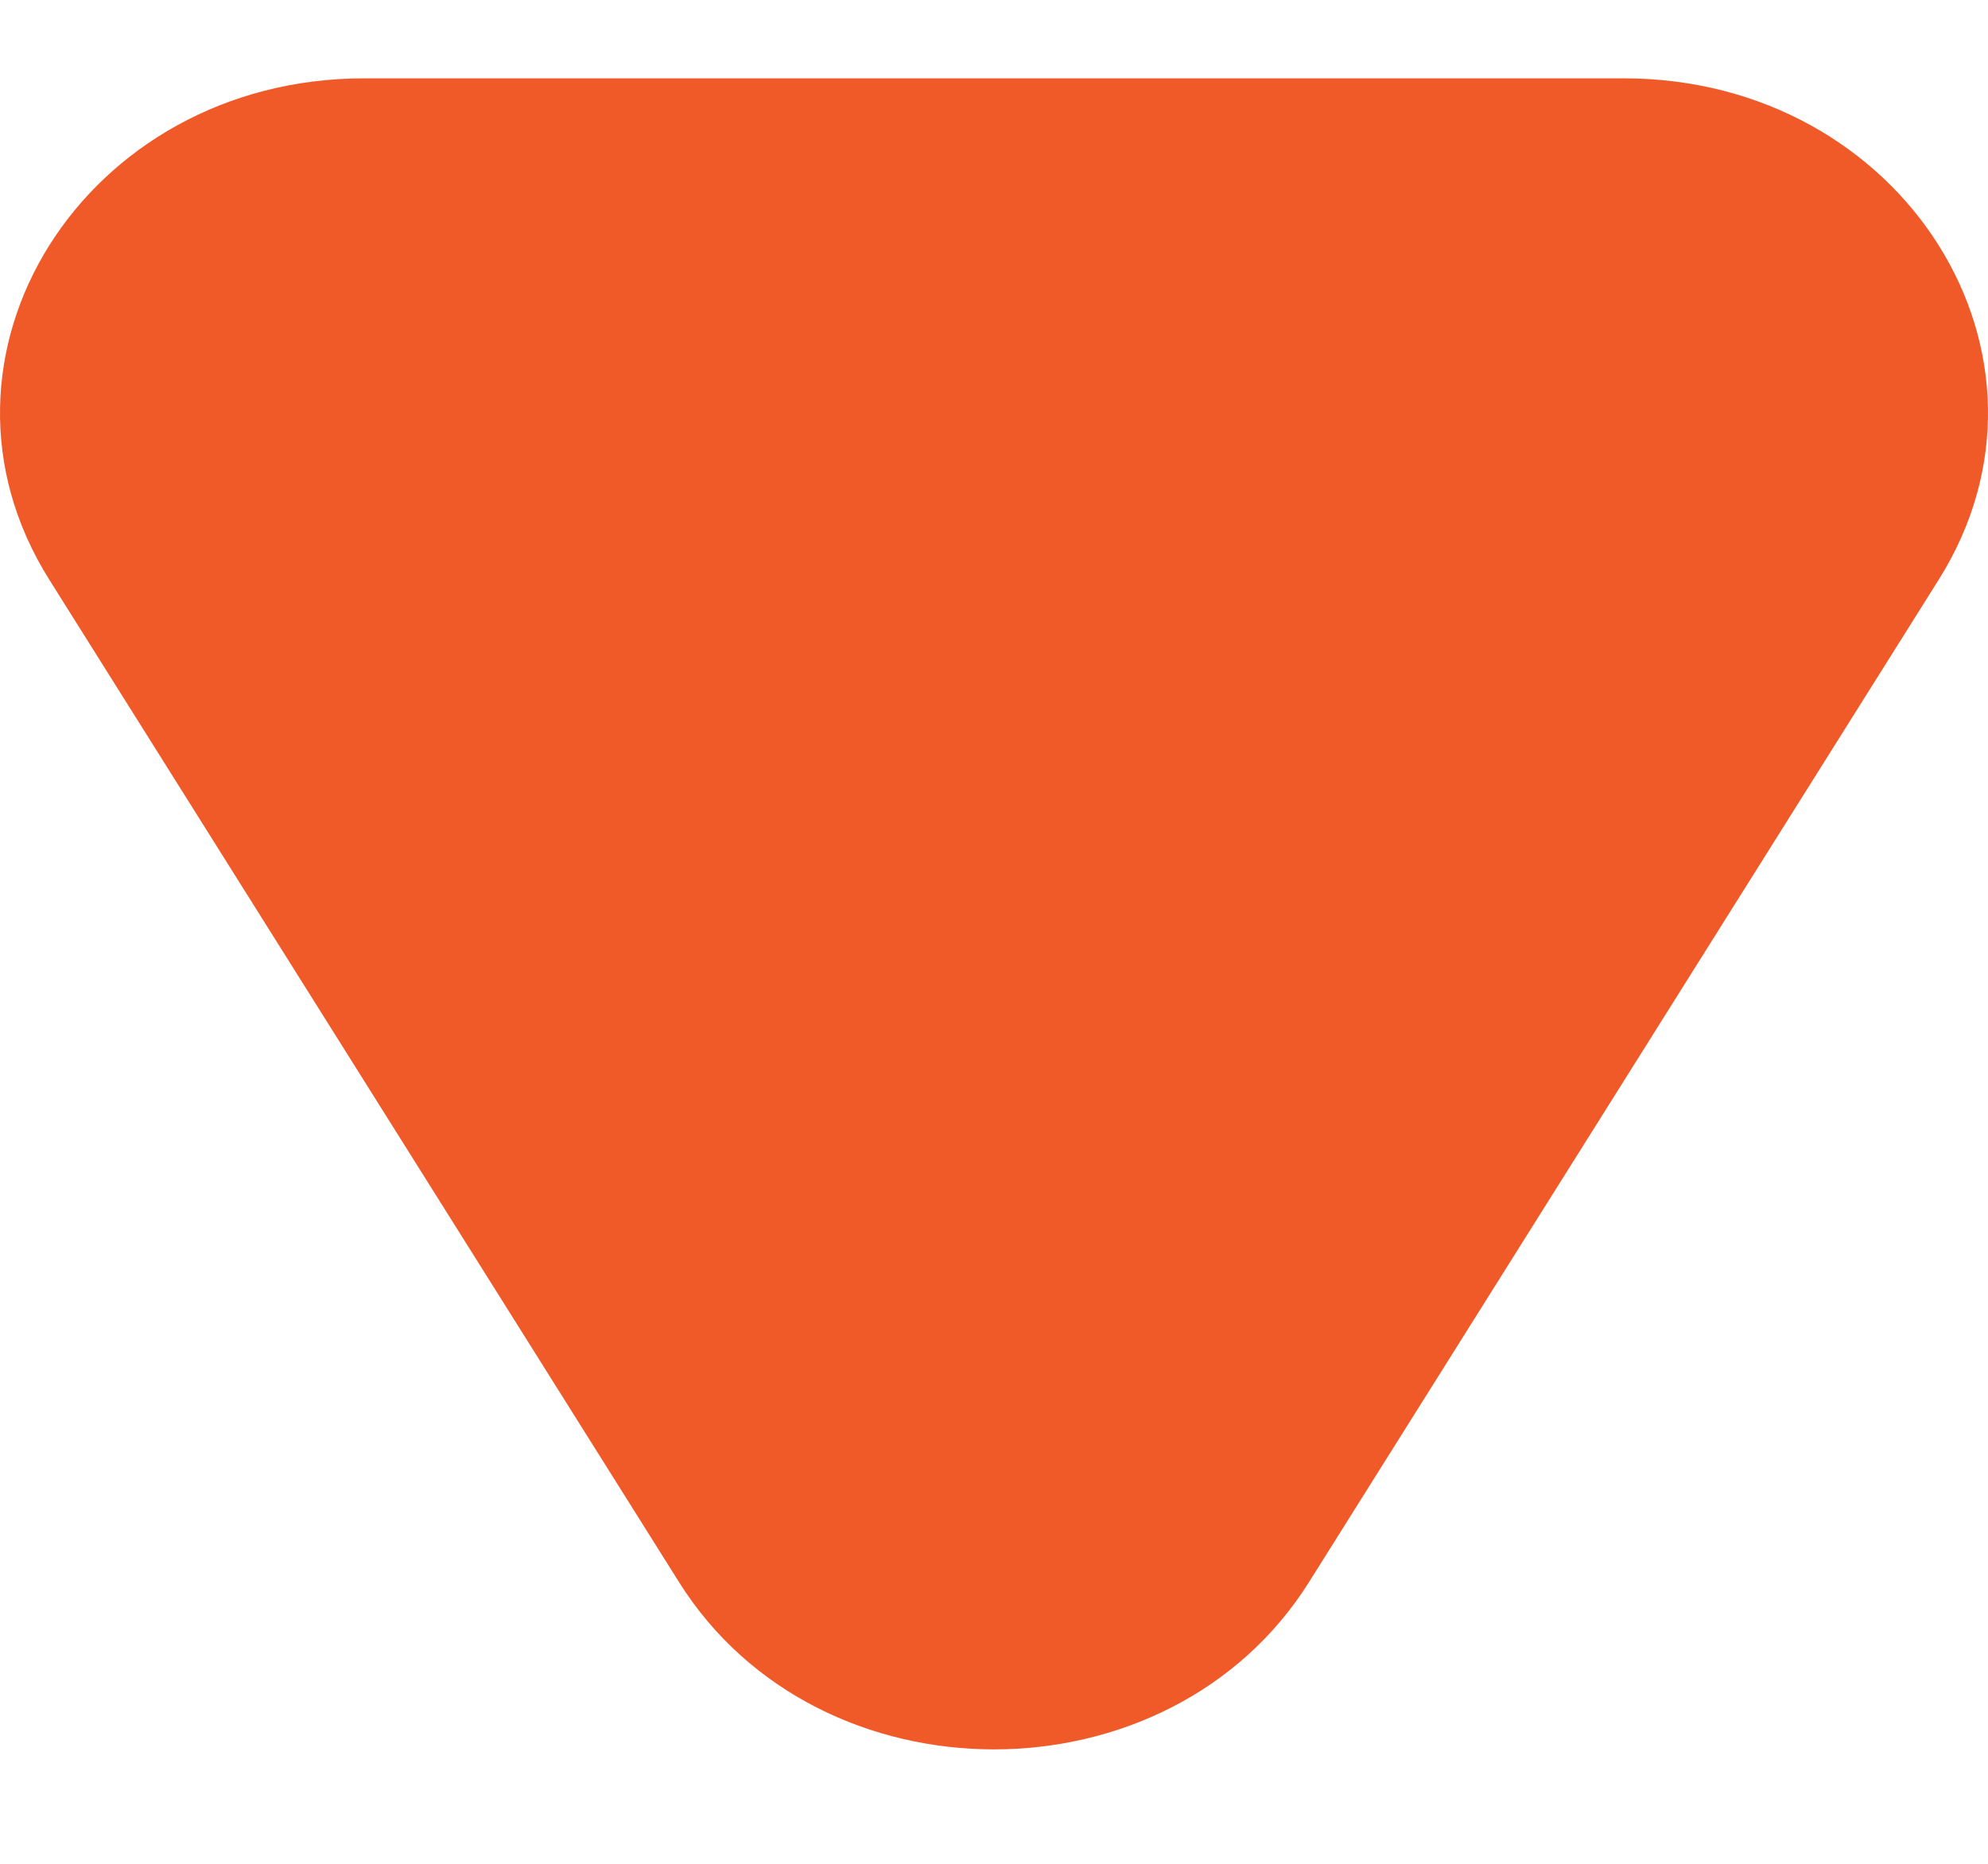
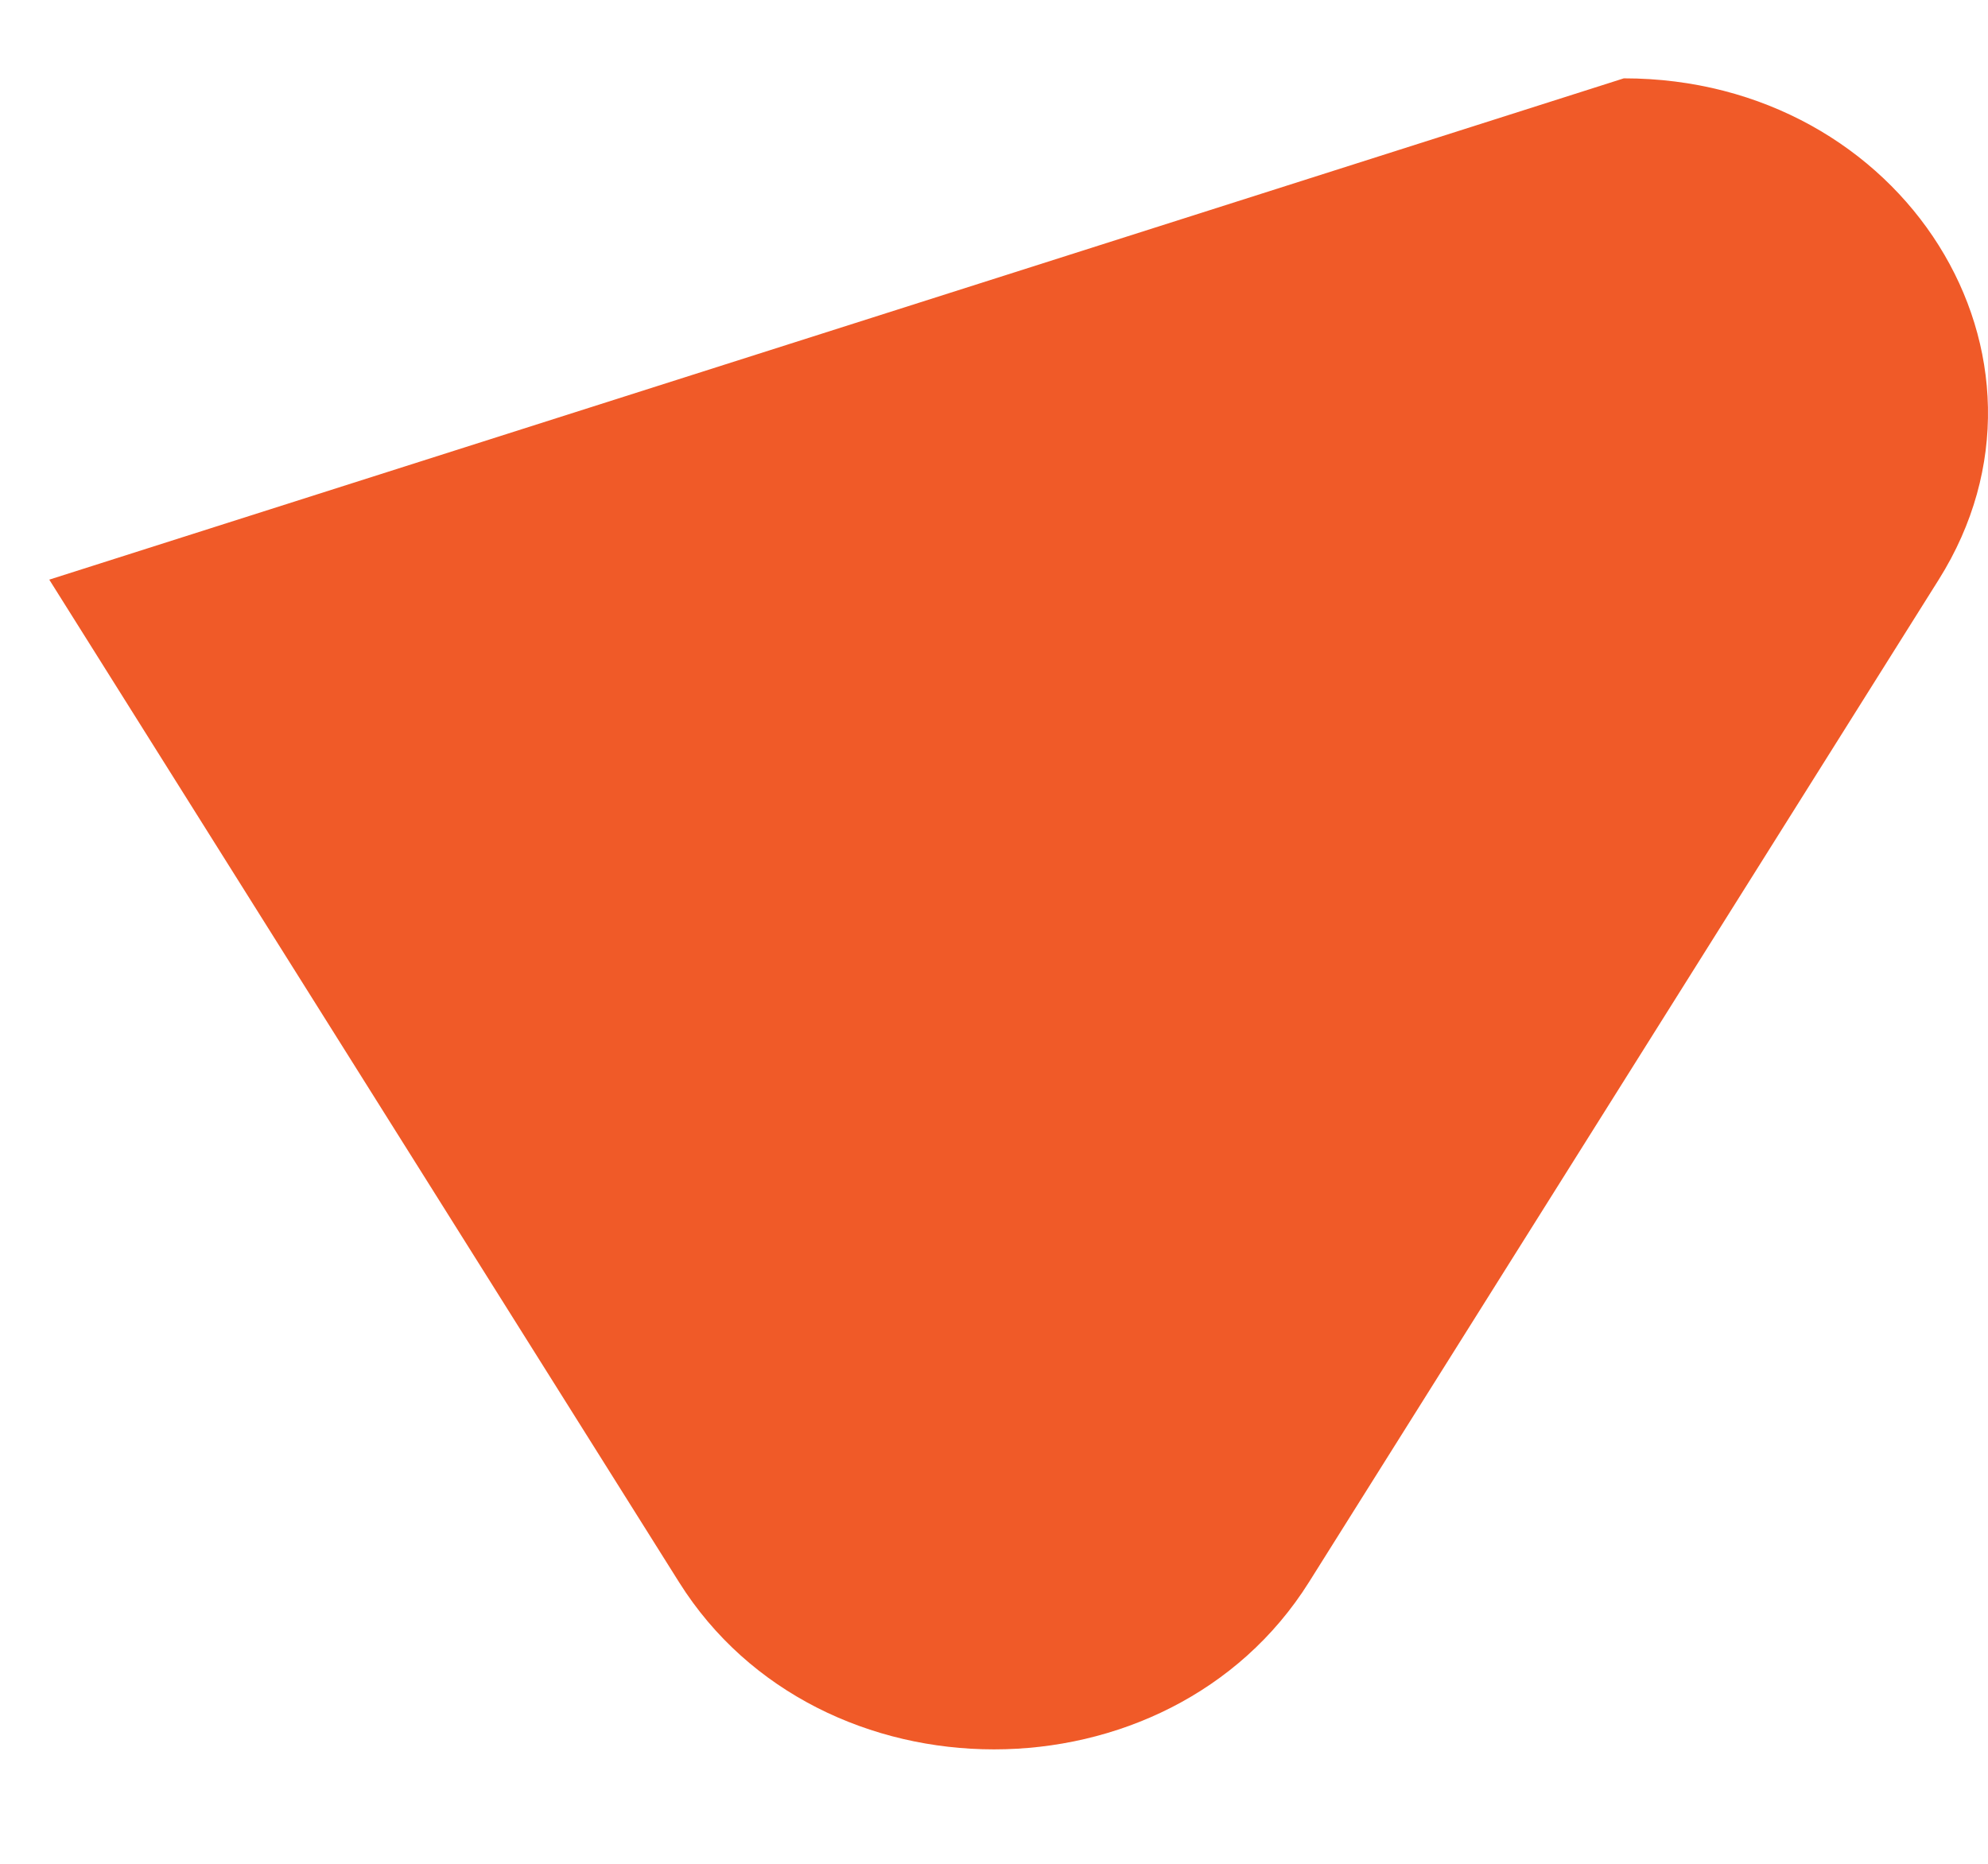
<svg xmlns="http://www.w3.org/2000/svg" width="32" height="30" viewBox="0 0 32 30" fill="none">
-   <path d="M21.069 25.468C18.816 29.055 13.184 29.055 10.931 25.468L0.793 9.33C-1.46 5.743 1.356 1.261 5.862 1.261L26.138 1.261C30.644 1.261 33.46 5.743 31.207 9.33L21.069 25.468Z" fill="#F05A28" />
+   <path d="M21.069 25.468C18.816 29.055 13.184 29.055 10.931 25.468L0.793 9.33L26.138 1.261C30.644 1.261 33.46 5.743 31.207 9.33L21.069 25.468Z" fill="#F05A28" />
</svg>